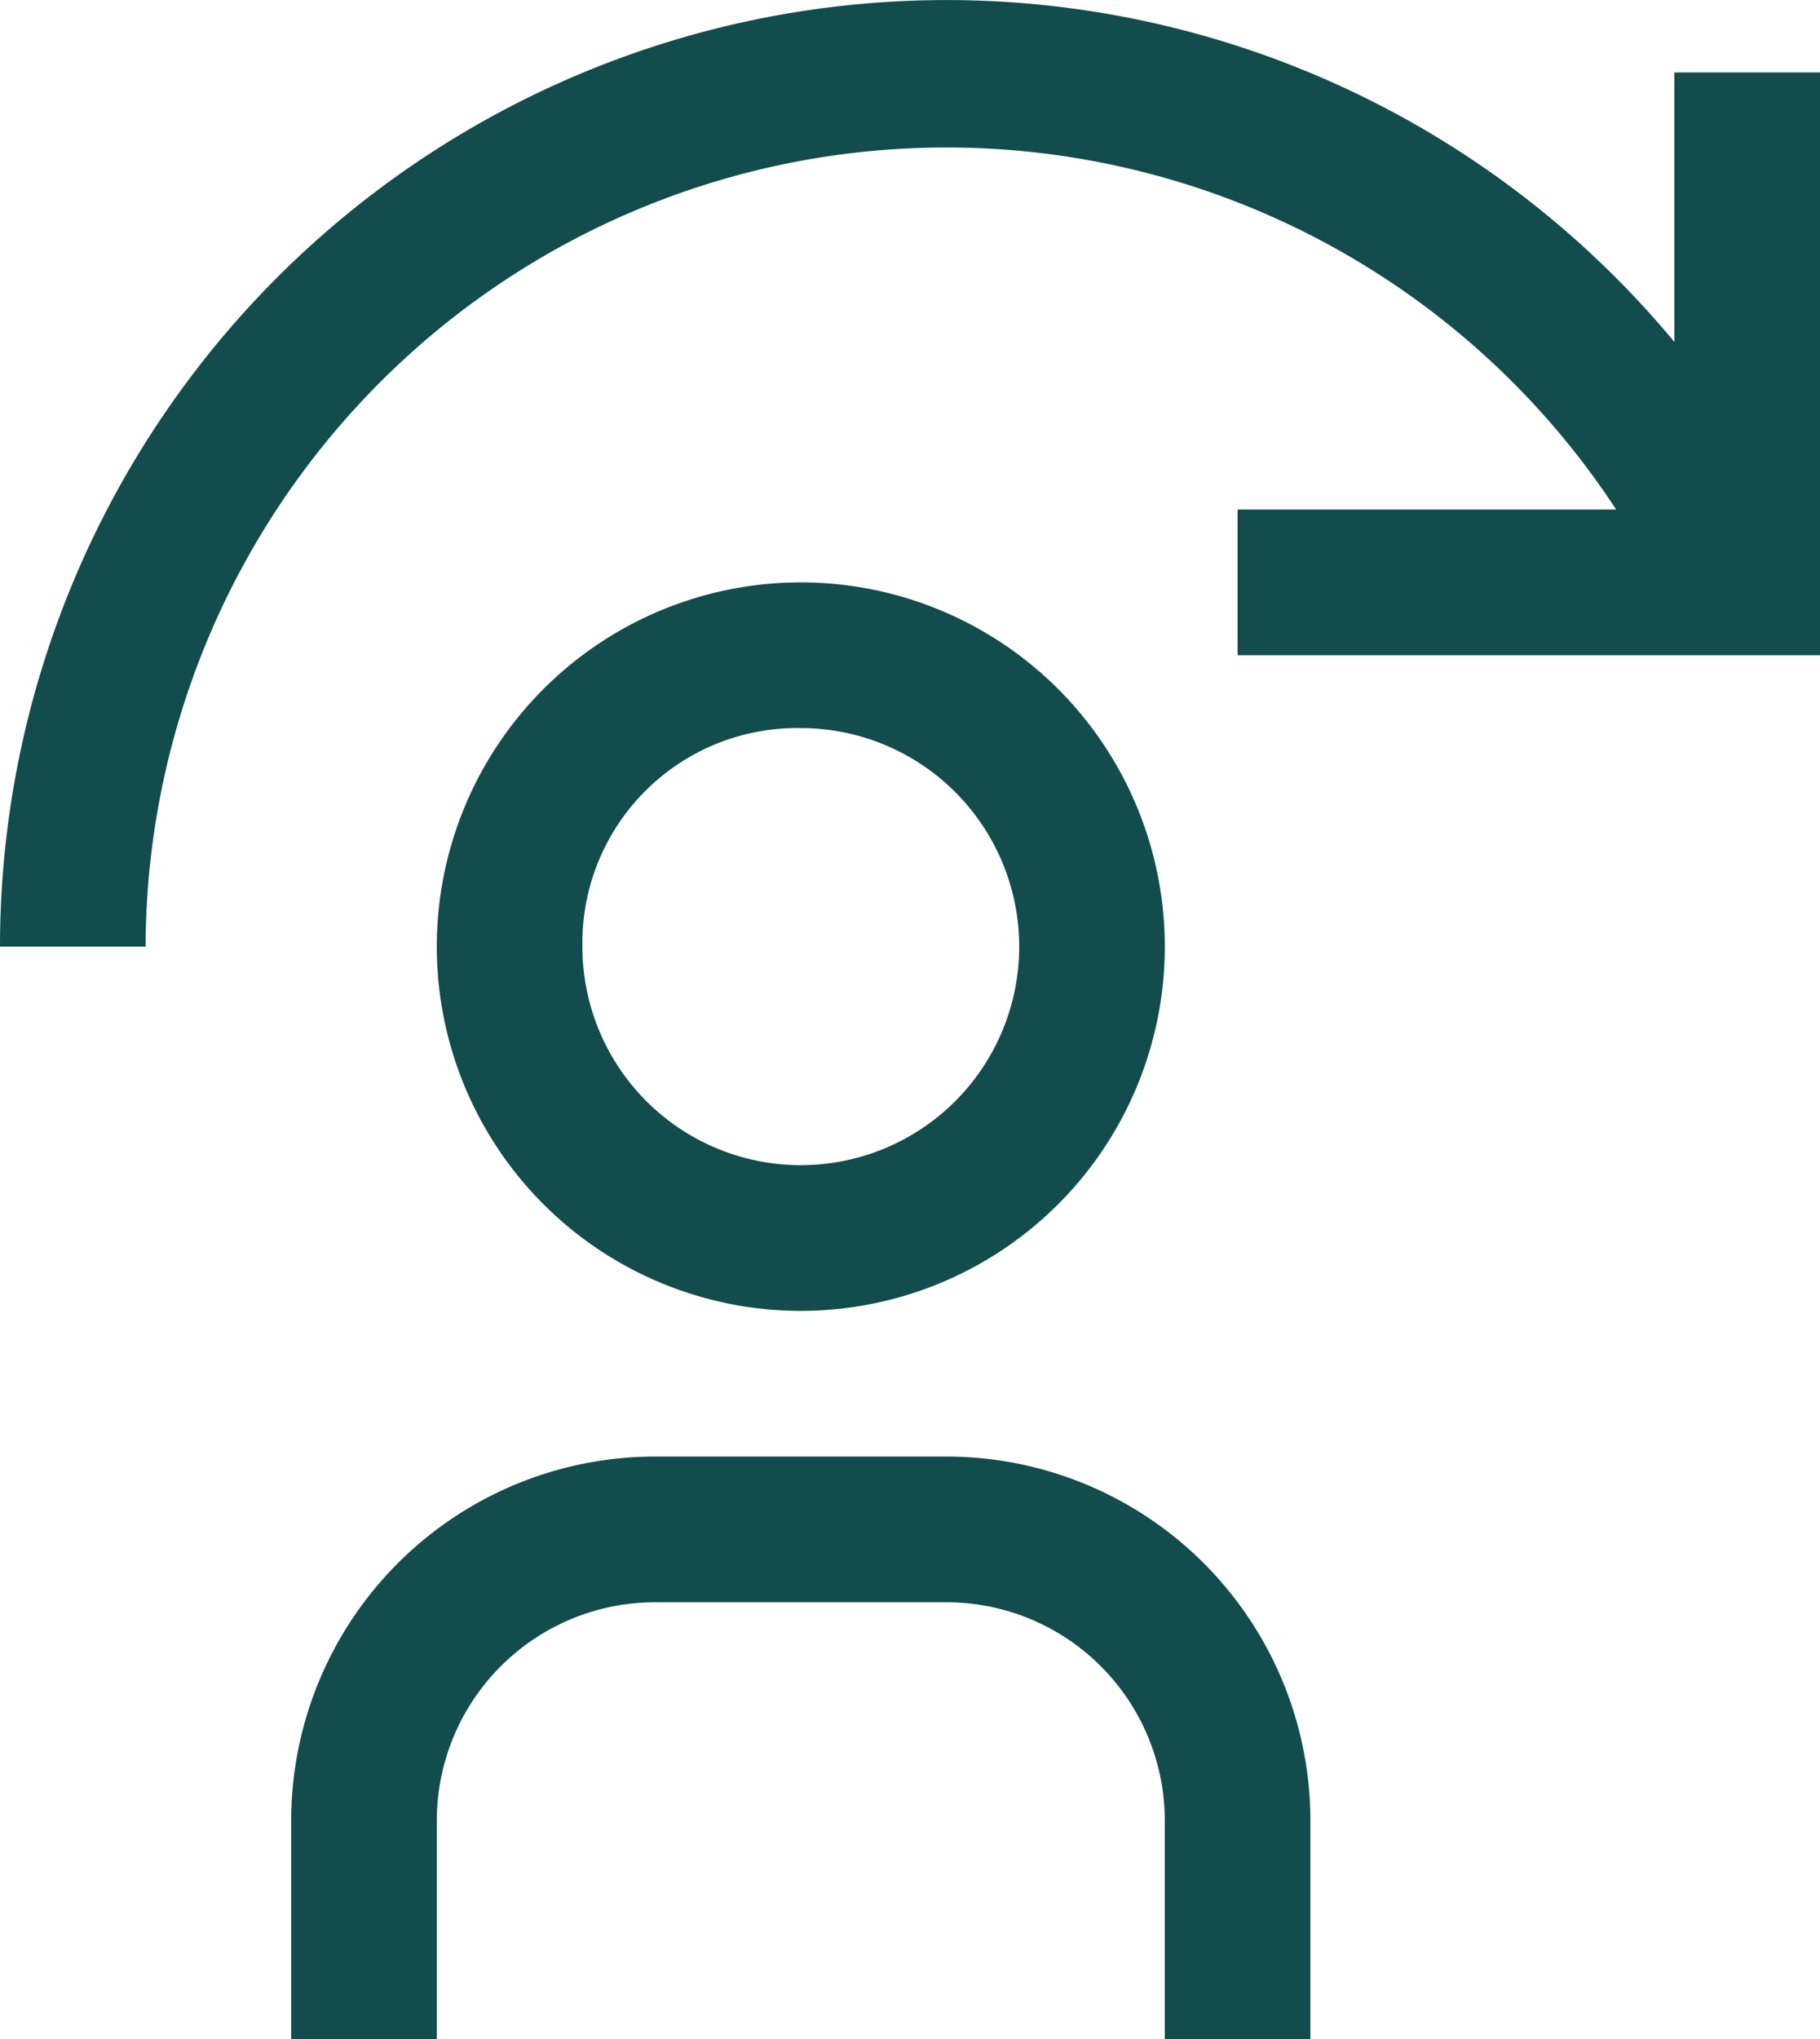
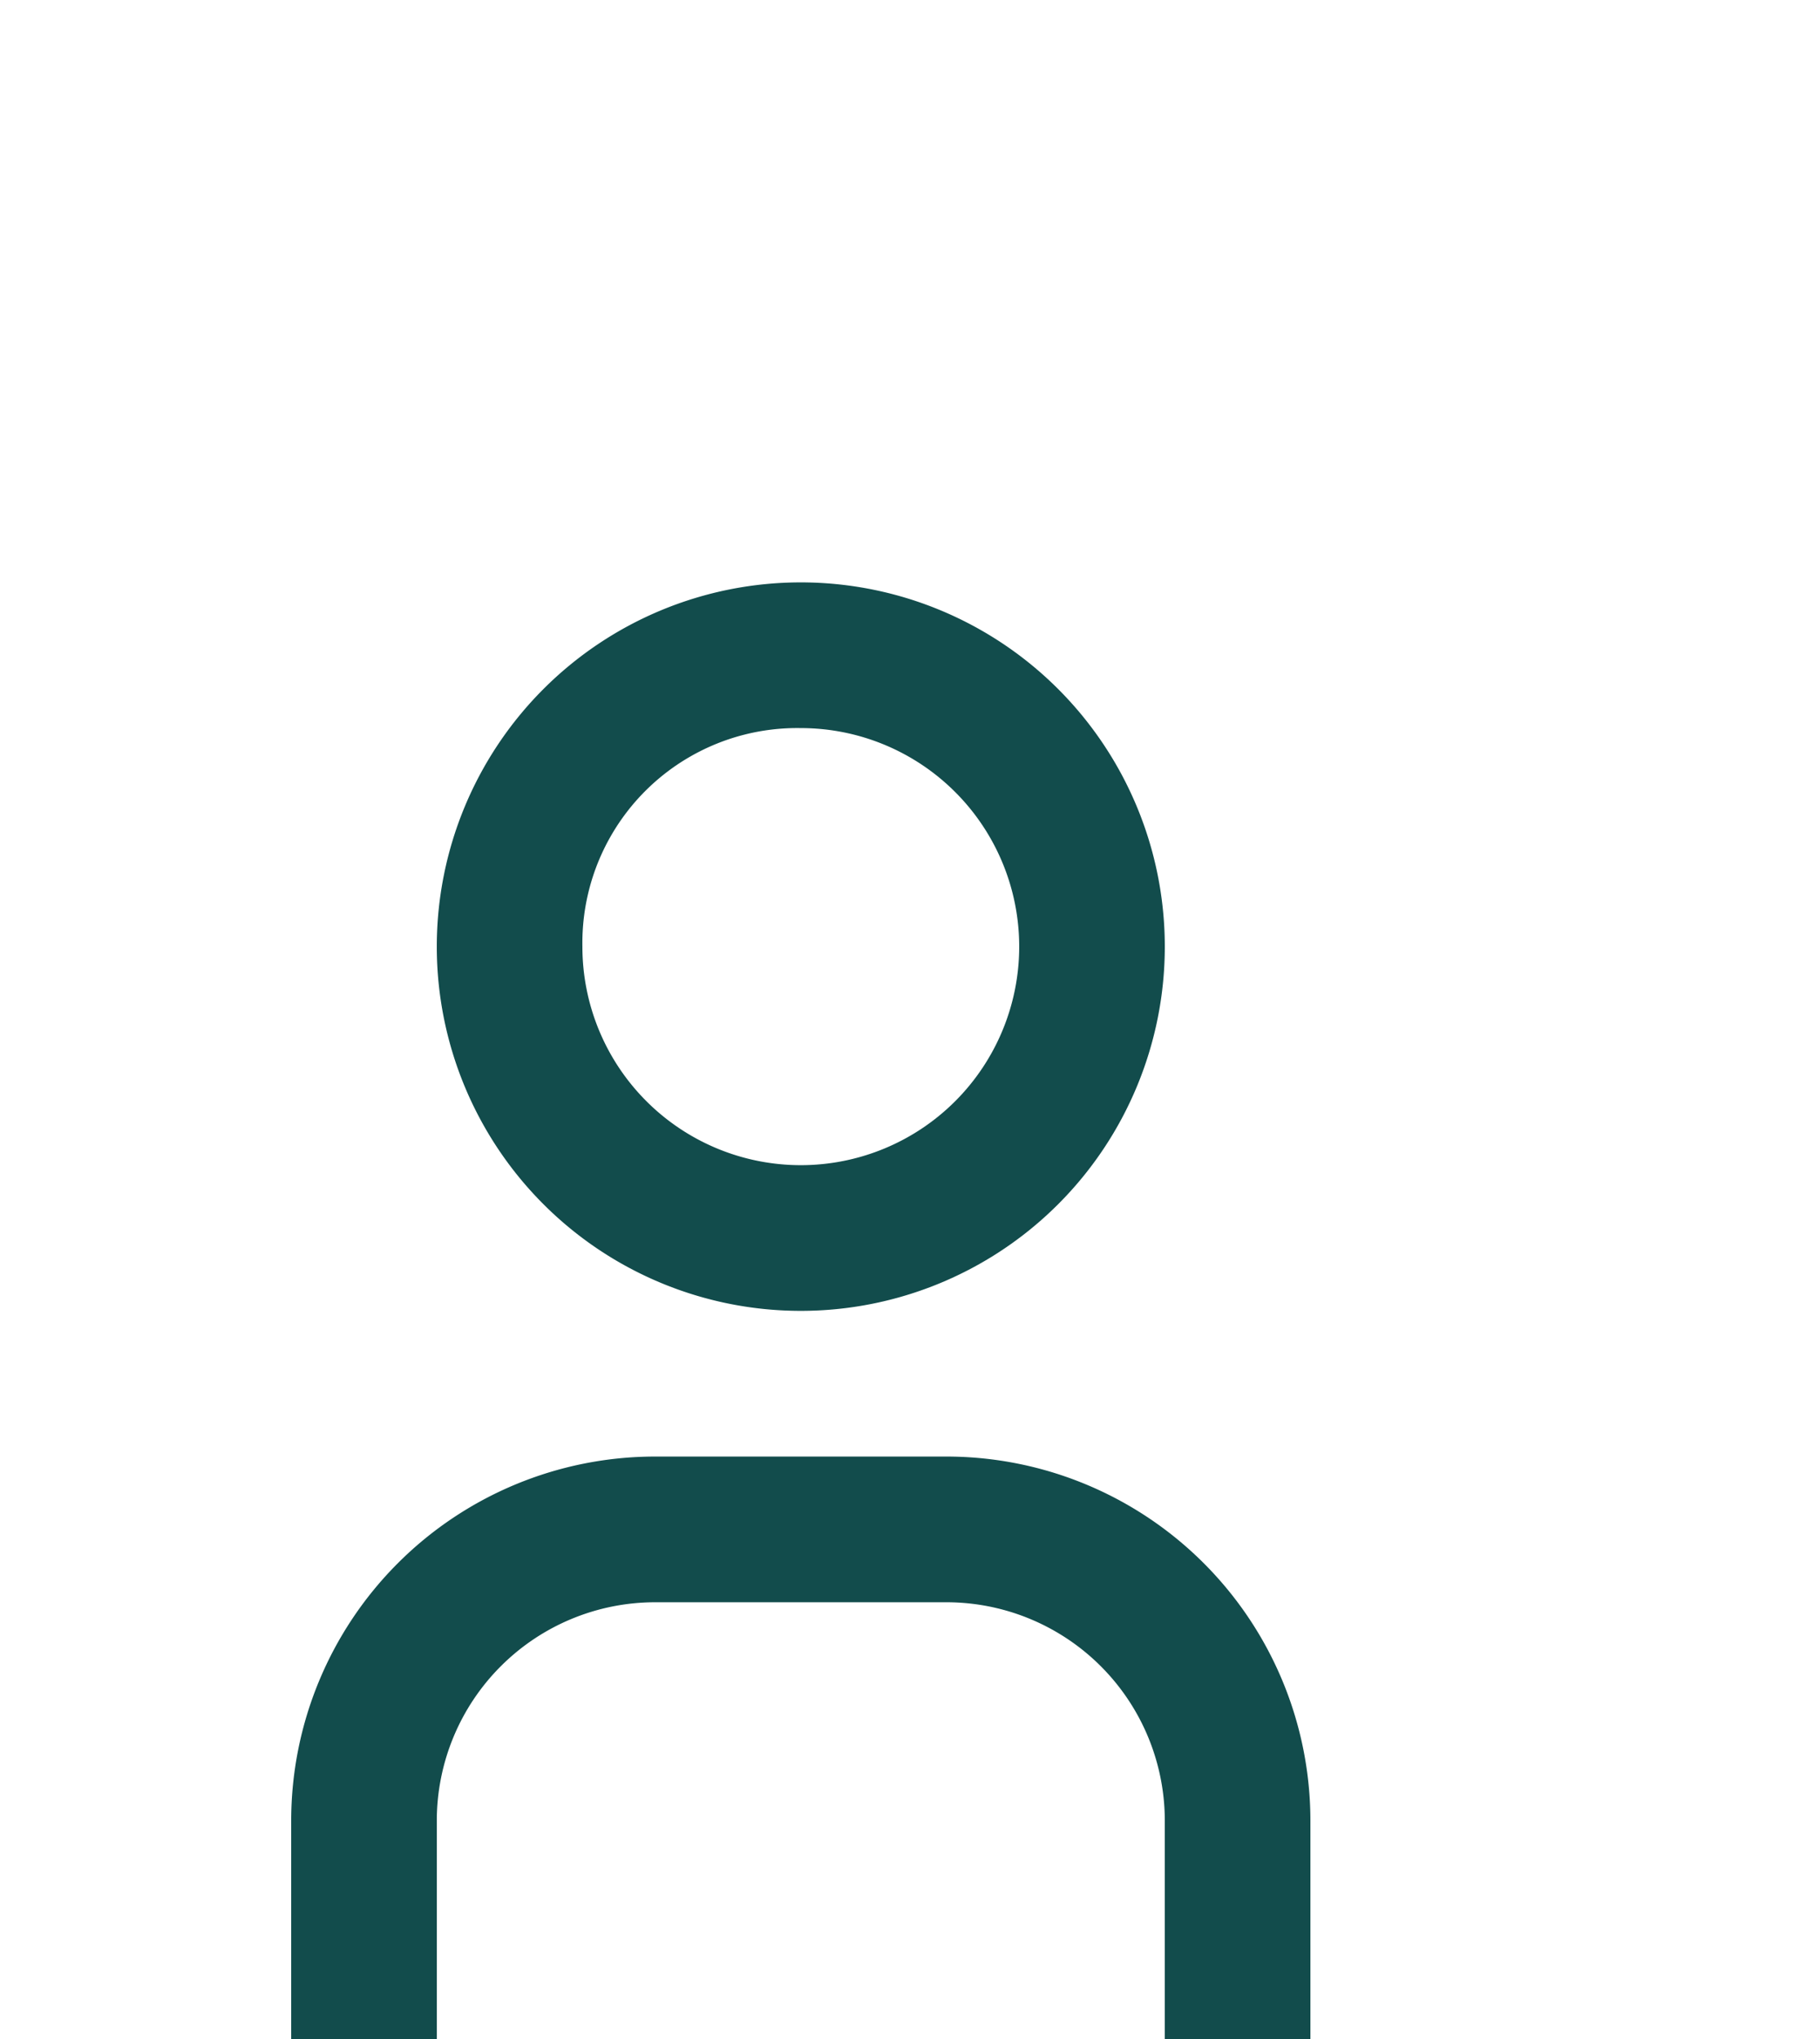
<svg xmlns="http://www.w3.org/2000/svg" width="28.125" height="31.494" viewBox="0 0 28.125 31.494">
  <g id="study-skip" transform="translate(-5.625 -2.256)">
-     <path id="Path_58" data-name="Path 58" d="M24.75,10.125H30.6a12.375,12.375,0,0,0-22.725,6.75H5.625A14.625,14.625,0,0,1,31.5,7.537V3.375h2.25v9h-9Z" fill="#124c4c" />
    <path id="Path_59" data-name="Path 59" d="M18,13.5a3.375,3.375,0,1,1-3.375,3.375A3.319,3.319,0,0,1,18,13.5m0-2.25a5.625,5.625,0,1,0,5.625,5.625A5.625,5.625,0,0,0,18,11.25Z" fill="#124c4c" />
    <path id="Path_60" data-name="Path 60" d="M25.875,33.75h-2.25V30.375A3.375,3.375,0,0,0,20.25,27h-4.5a3.375,3.375,0,0,0-3.375,3.375V33.75h-2.25V30.375A5.625,5.625,0,0,1,15.75,24.75h4.5a5.625,5.625,0,0,1,5.625,5.625Z" fill="#124c4c" />
  </g>
</svg>